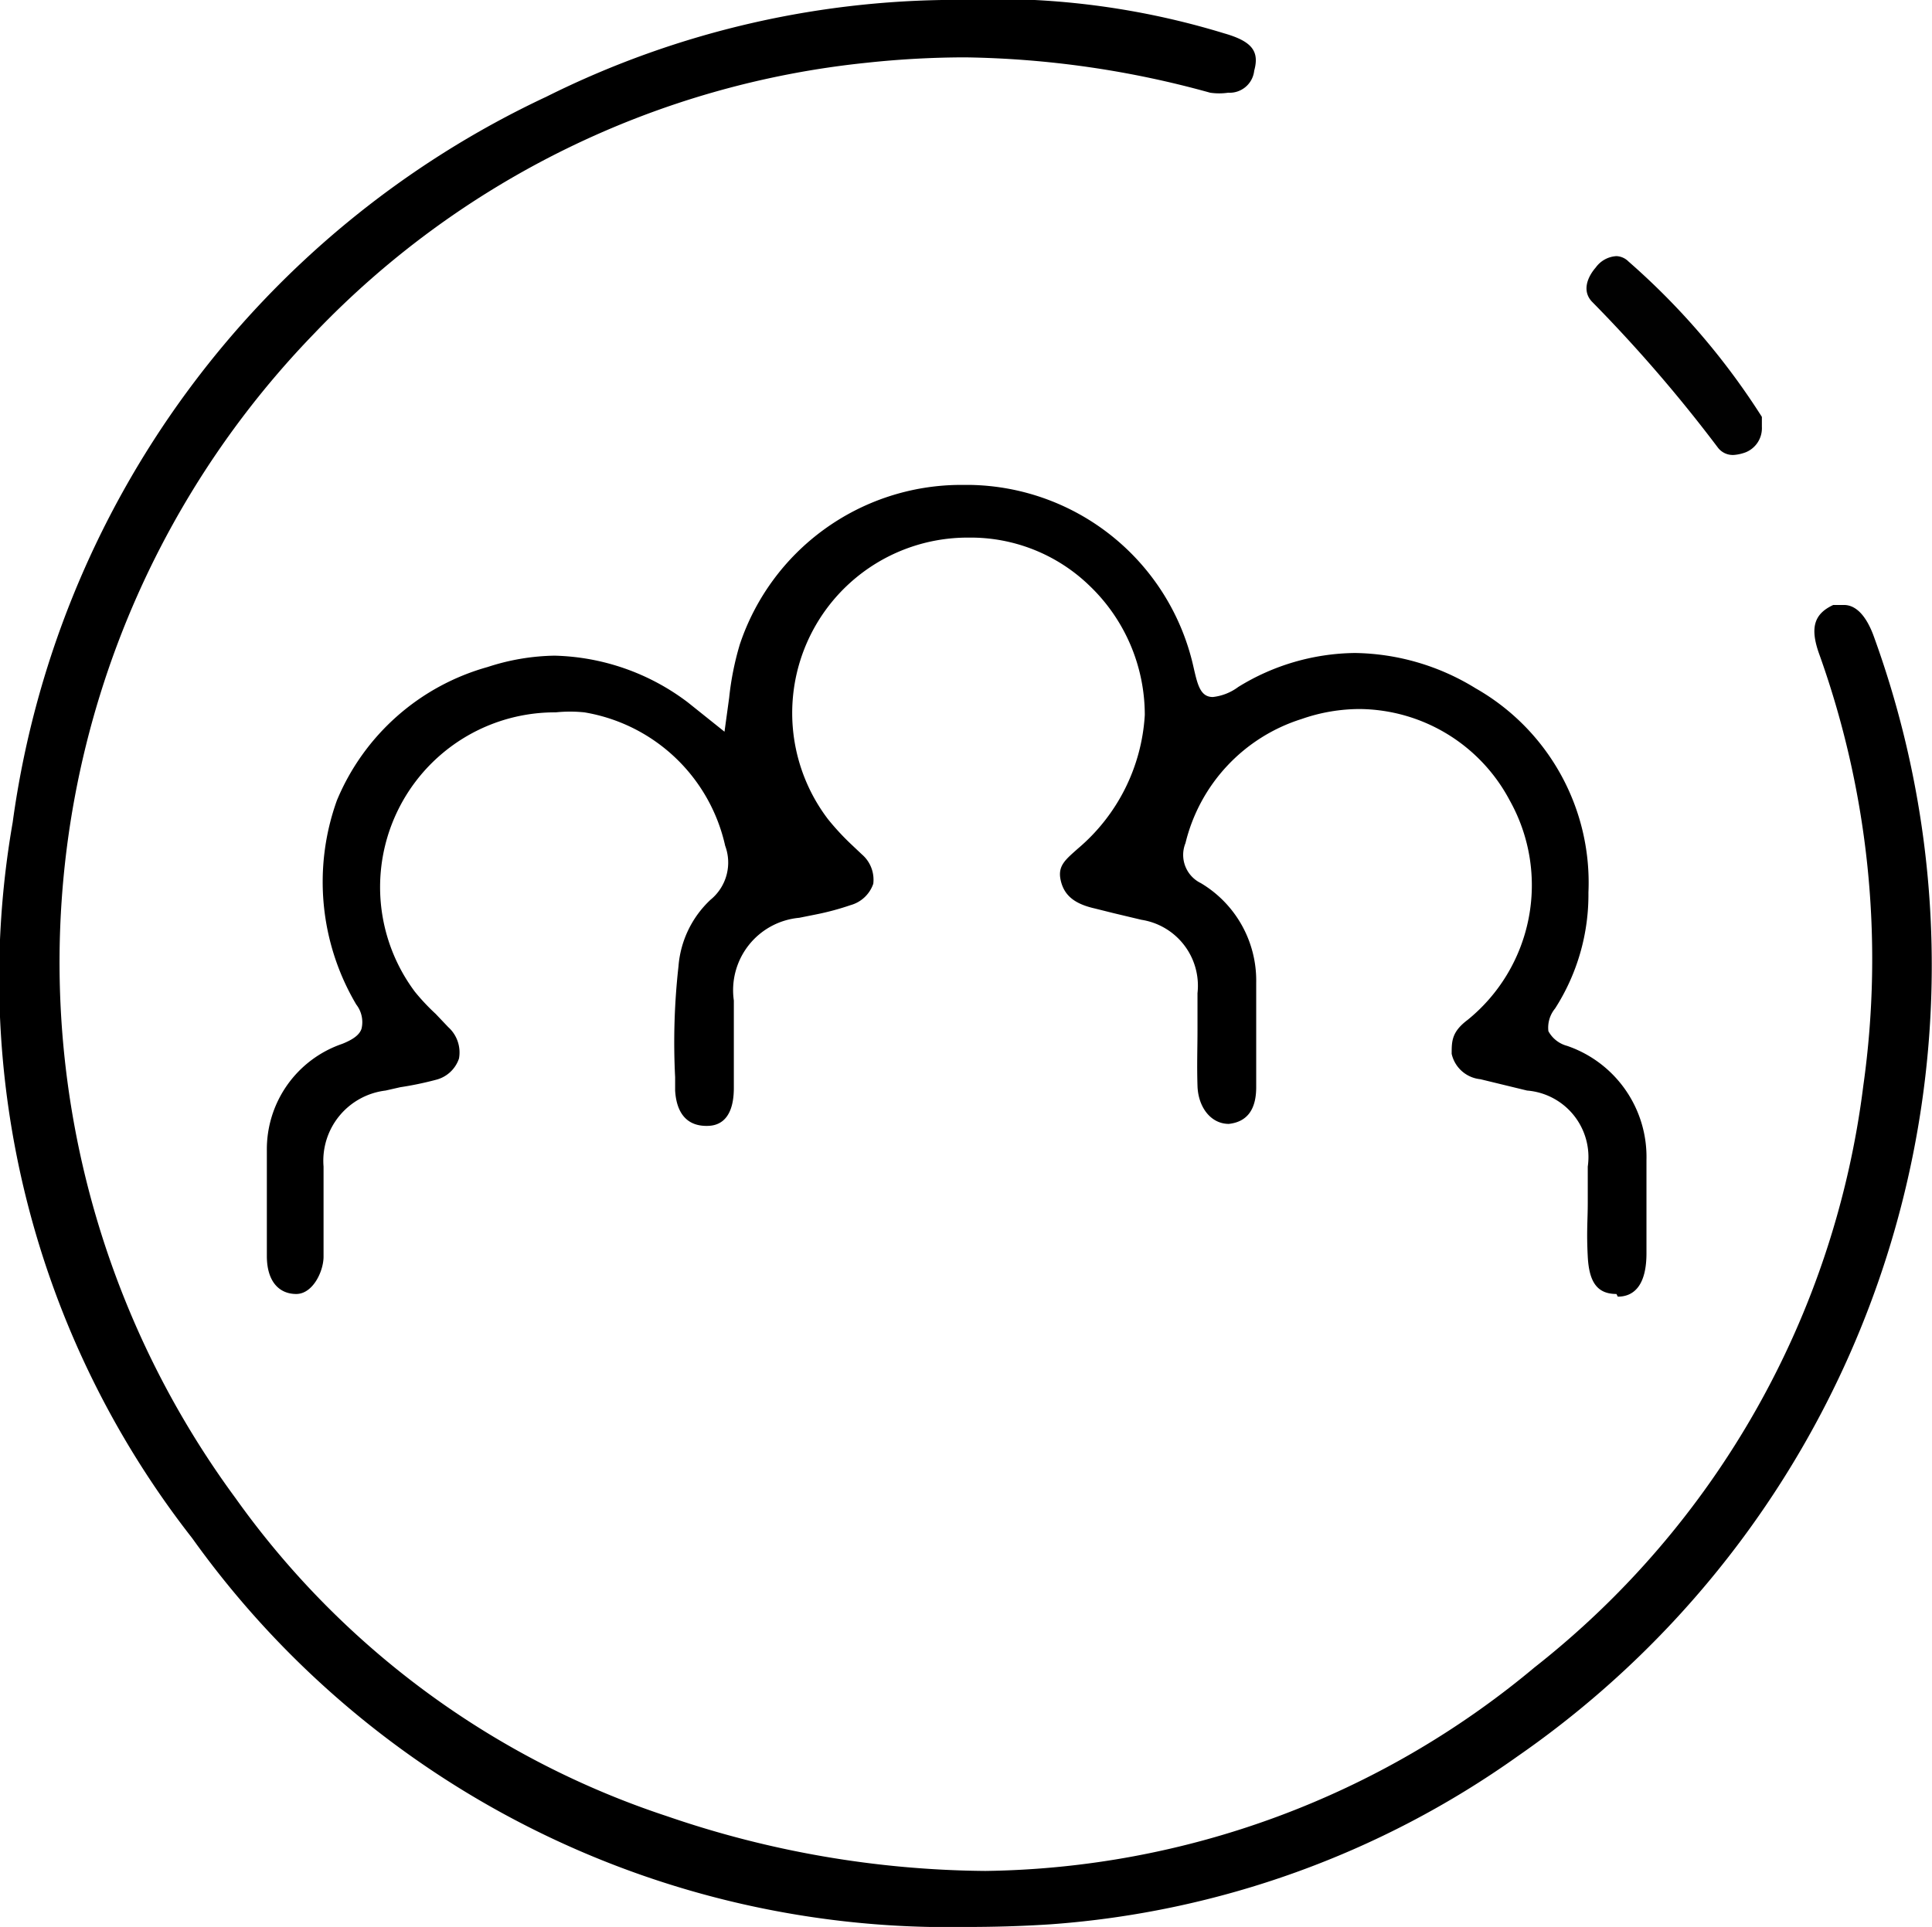
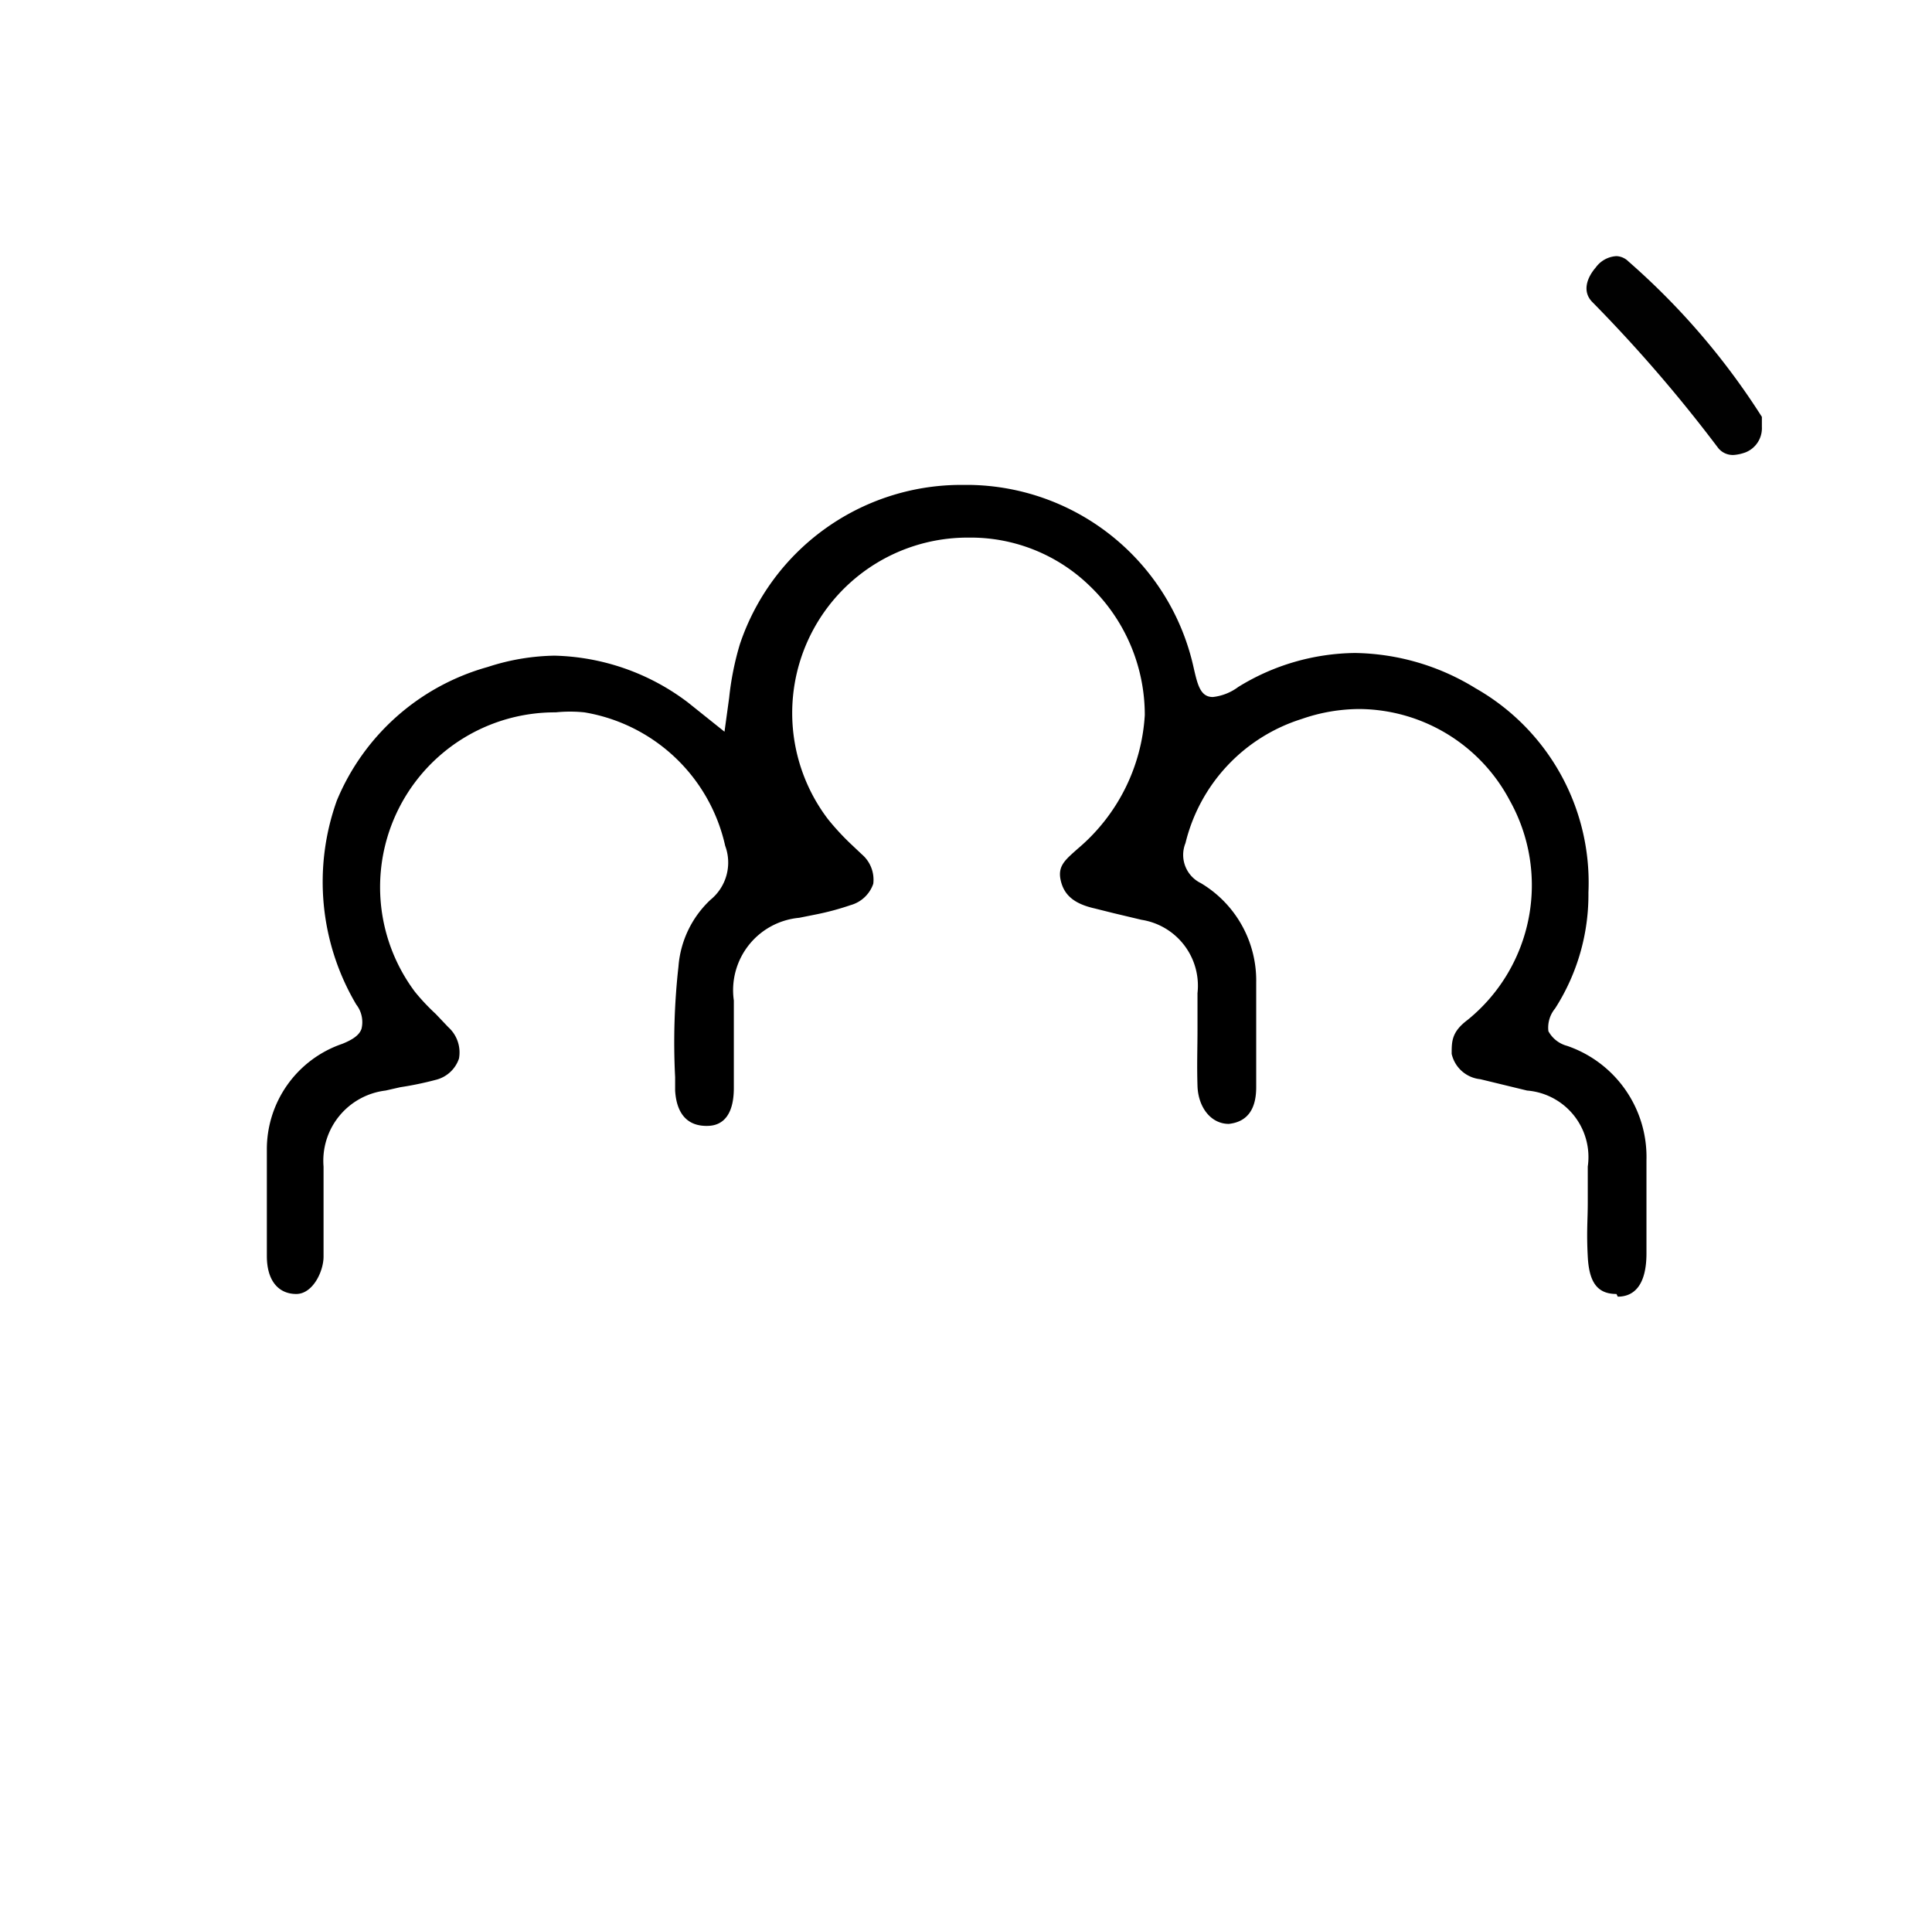
<svg xmlns="http://www.w3.org/2000/svg" viewBox="0 0 28.96 28.89">
  <defs>
    <style>.cls-1{fill:#010101;}</style>
  </defs>
  <title>manage-team</title>
  <g id="Layer_2" data-name="Layer 2">
    <g id="Layer_2-2" data-name="Layer 2">
-       <path d="M14.48,28.89a13.93,13.93,0,0,1-11.6-5.83A13.62,13.62,0,0,1,.19,12.33a14.12,14.12,0,0,1,8-10.88A13.77,13.77,0,0,1,14.56,0l.95,0A11.77,11.77,0,0,1,18.35.5c.42.12.53.27.45.56a.37.37,0,0,1-.39.33.93.93,0,0,1-.27,0A14.41,14.41,0,0,0,14.47.86,13.9,13.9,0,0,0,13,.94,13.32,13.32,0,0,0,4.71,5,13.55,13.55,0,0,0,3.53,22.46,12.89,12.89,0,0,0,10,27.23a15,15,0,0,0,4.77.82A13.09,13.09,0,0,0,23,25a13.16,13.16,0,0,0,4.93-8.72,13.56,13.56,0,0,0-.67-6.5c-.13-.38-.06-.58.22-.71l.16,0c.18,0,.33.16.44.45a14.43,14.43,0,0,1-5.33,16.81,13.79,13.79,0,0,1-7,2.52C15.29,28.88,14.88,28.89,14.48,28.89Z" />
      <path d="M24.23,19.4c-.29,0-.41-.18-.43-.56s0-.54,0-.81v-.54a1,1,0,0,0-.91-1.14l-.7-.17a.49.49,0,0,1-.43-.38c0-.19,0-.33.24-.51A2.6,2.6,0,0,0,22.63,12a2.57,2.57,0,0,0-2.25-1.37,2.65,2.65,0,0,0-.87.15,2.59,2.59,0,0,0-1.74,1.86.47.47,0,0,0,.23.6,1.7,1.7,0,0,1,.83,1.49c0,.4,0,.8,0,1.2v.37c0,.34-.14.52-.41.55h0c-.27,0-.46-.25-.47-.57s0-.56,0-.84v-.55a1,1,0,0,0-.84-1.1l-.42-.1-.28-.07c-.31-.07-.46-.2-.51-.42s.07-.31.26-.48a2.84,2.84,0,0,0,1-2,2.68,2.68,0,0,0-.83-1.94,2.56,2.56,0,0,0-1.81-.72,2.63,2.63,0,0,0-2.11,4.22,3.81,3.81,0,0,0,.33.36l.18.17a.5.5,0,0,1,.17.44.5.5,0,0,1-.34.32,4,4,0,0,1-.52.14l-.25.05A1.09,1.09,0,0,0,11,15v1.31c0,.56-.31.57-.41.57h0c-.41,0-.46-.37-.47-.53v-.2a10.24,10.24,0,0,1,.05-1.66,1.53,1.53,0,0,1,.48-1,.72.72,0,0,0,.22-.81,2.6,2.6,0,0,0-2.11-2,2.09,2.09,0,0,0-.43,0,2.62,2.62,0,0,0-2.11,4.19,3.19,3.19,0,0,0,.31.33l.19.2a.51.51,0,0,1,.16.47.49.49,0,0,1-.35.32A4.94,4.94,0,0,1,6,16.3l-.22.05a1.06,1.06,0,0,0-.93,1.14c0,.23,0,.46,0,.69s0,.44,0,.66-.16.56-.41.56S4,19.22,4,18.83V17.25a1.67,1.67,0,0,1,1.13-1.6c.15-.06.26-.13.29-.23a.43.43,0,0,0-.08-.36A3.61,3.61,0,0,1,5.05,12a3.45,3.45,0,0,1,2.26-2,3.37,3.37,0,0,1,1-.17,3.44,3.44,0,0,1,2,.7l.55.44.07-.51a4.35,4.35,0,0,1,.16-.8,3.5,3.5,0,0,1,3.29-2.39h.16A3.49,3.49,0,0,1,17.89,10c.06.26.1.45.29.45a.78.78,0,0,0,.38-.15,3.39,3.39,0,0,1,1.75-.51,3.53,3.53,0,0,1,1.81.53,3.35,3.35,0,0,1,1.69,3.06,3.16,3.16,0,0,1-.5,1.74.45.45,0,0,0-.1.34.45.45,0,0,0,.28.22,1.76,1.76,0,0,1,1.19,1.71c0,.46,0,.93,0,1.4s-.18.65-.43.65Z" />
      <path class="cls-1" d="M26,6.82a.28.28,0,0,1-.25-.11,21.9,21.9,0,0,0-1.88-2.18c-.16-.16-.08-.37.05-.52a.41.41,0,0,1,.31-.17.27.27,0,0,1,.18.08,10.73,10.73,0,0,1,2,2.33l0,.15a.39.39,0,0,1-.24.38A.64.64,0,0,1,26,6.82Z" />
    </g>
  </g>
</svg>